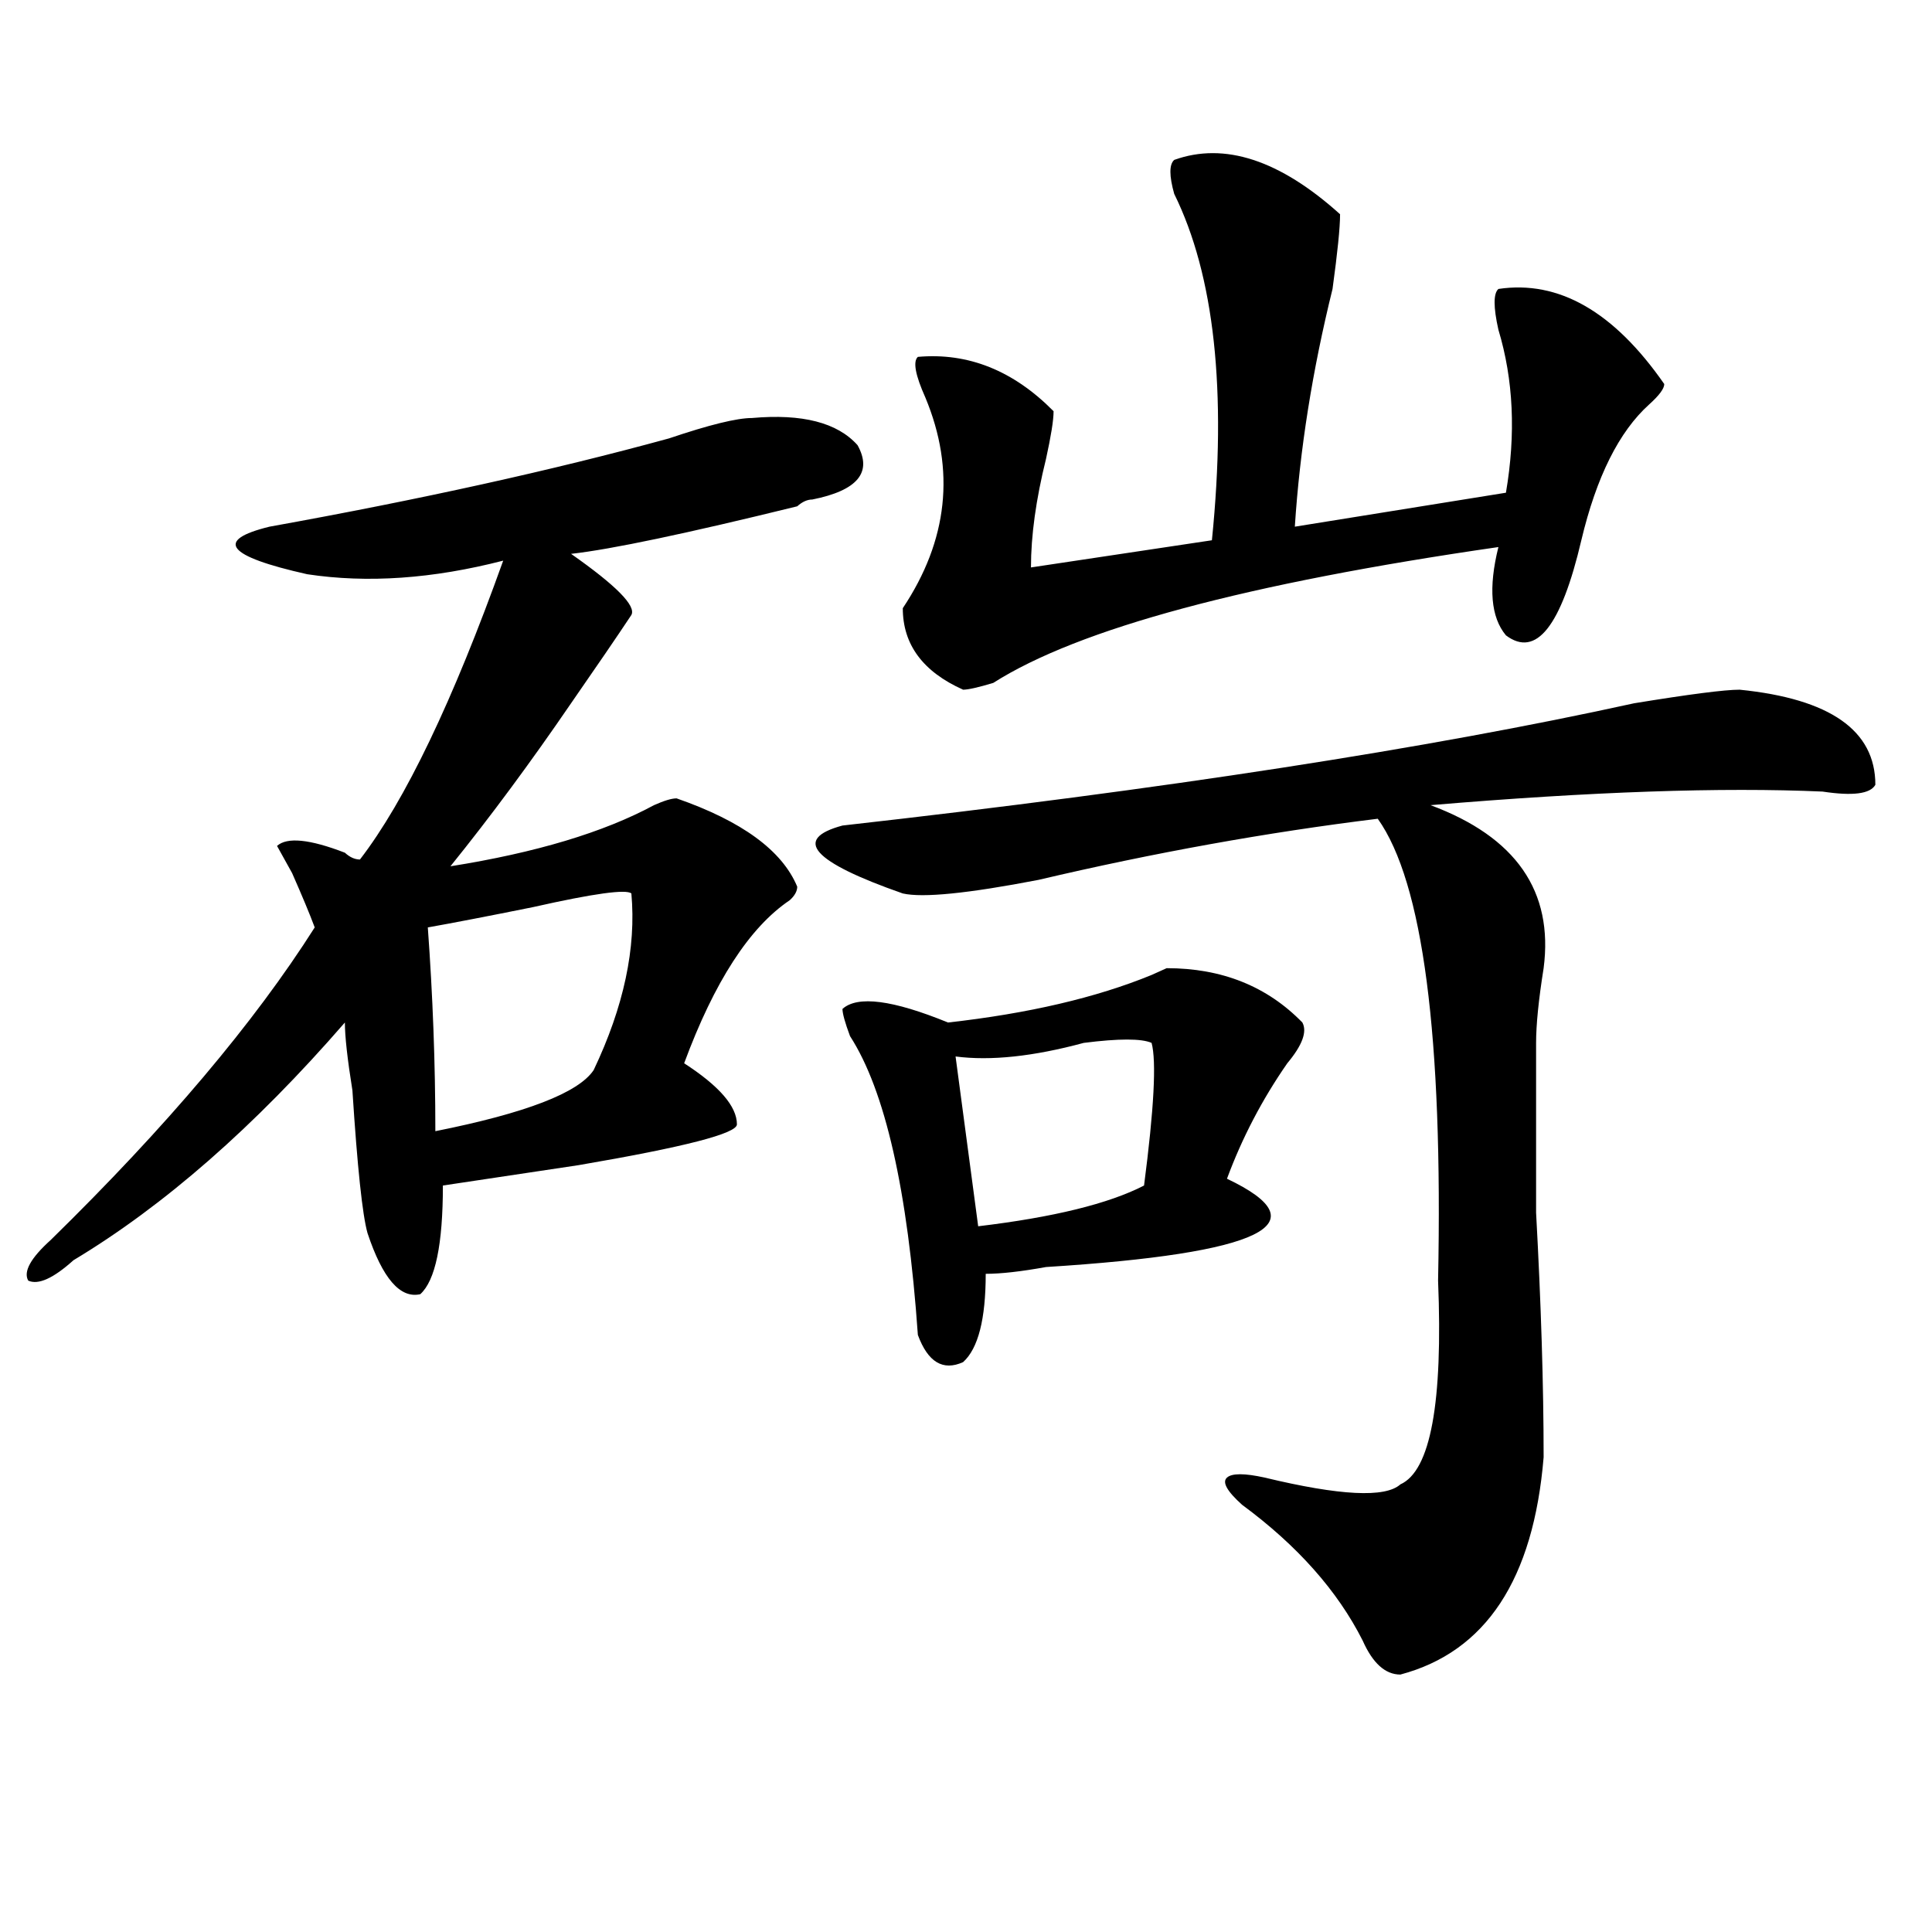
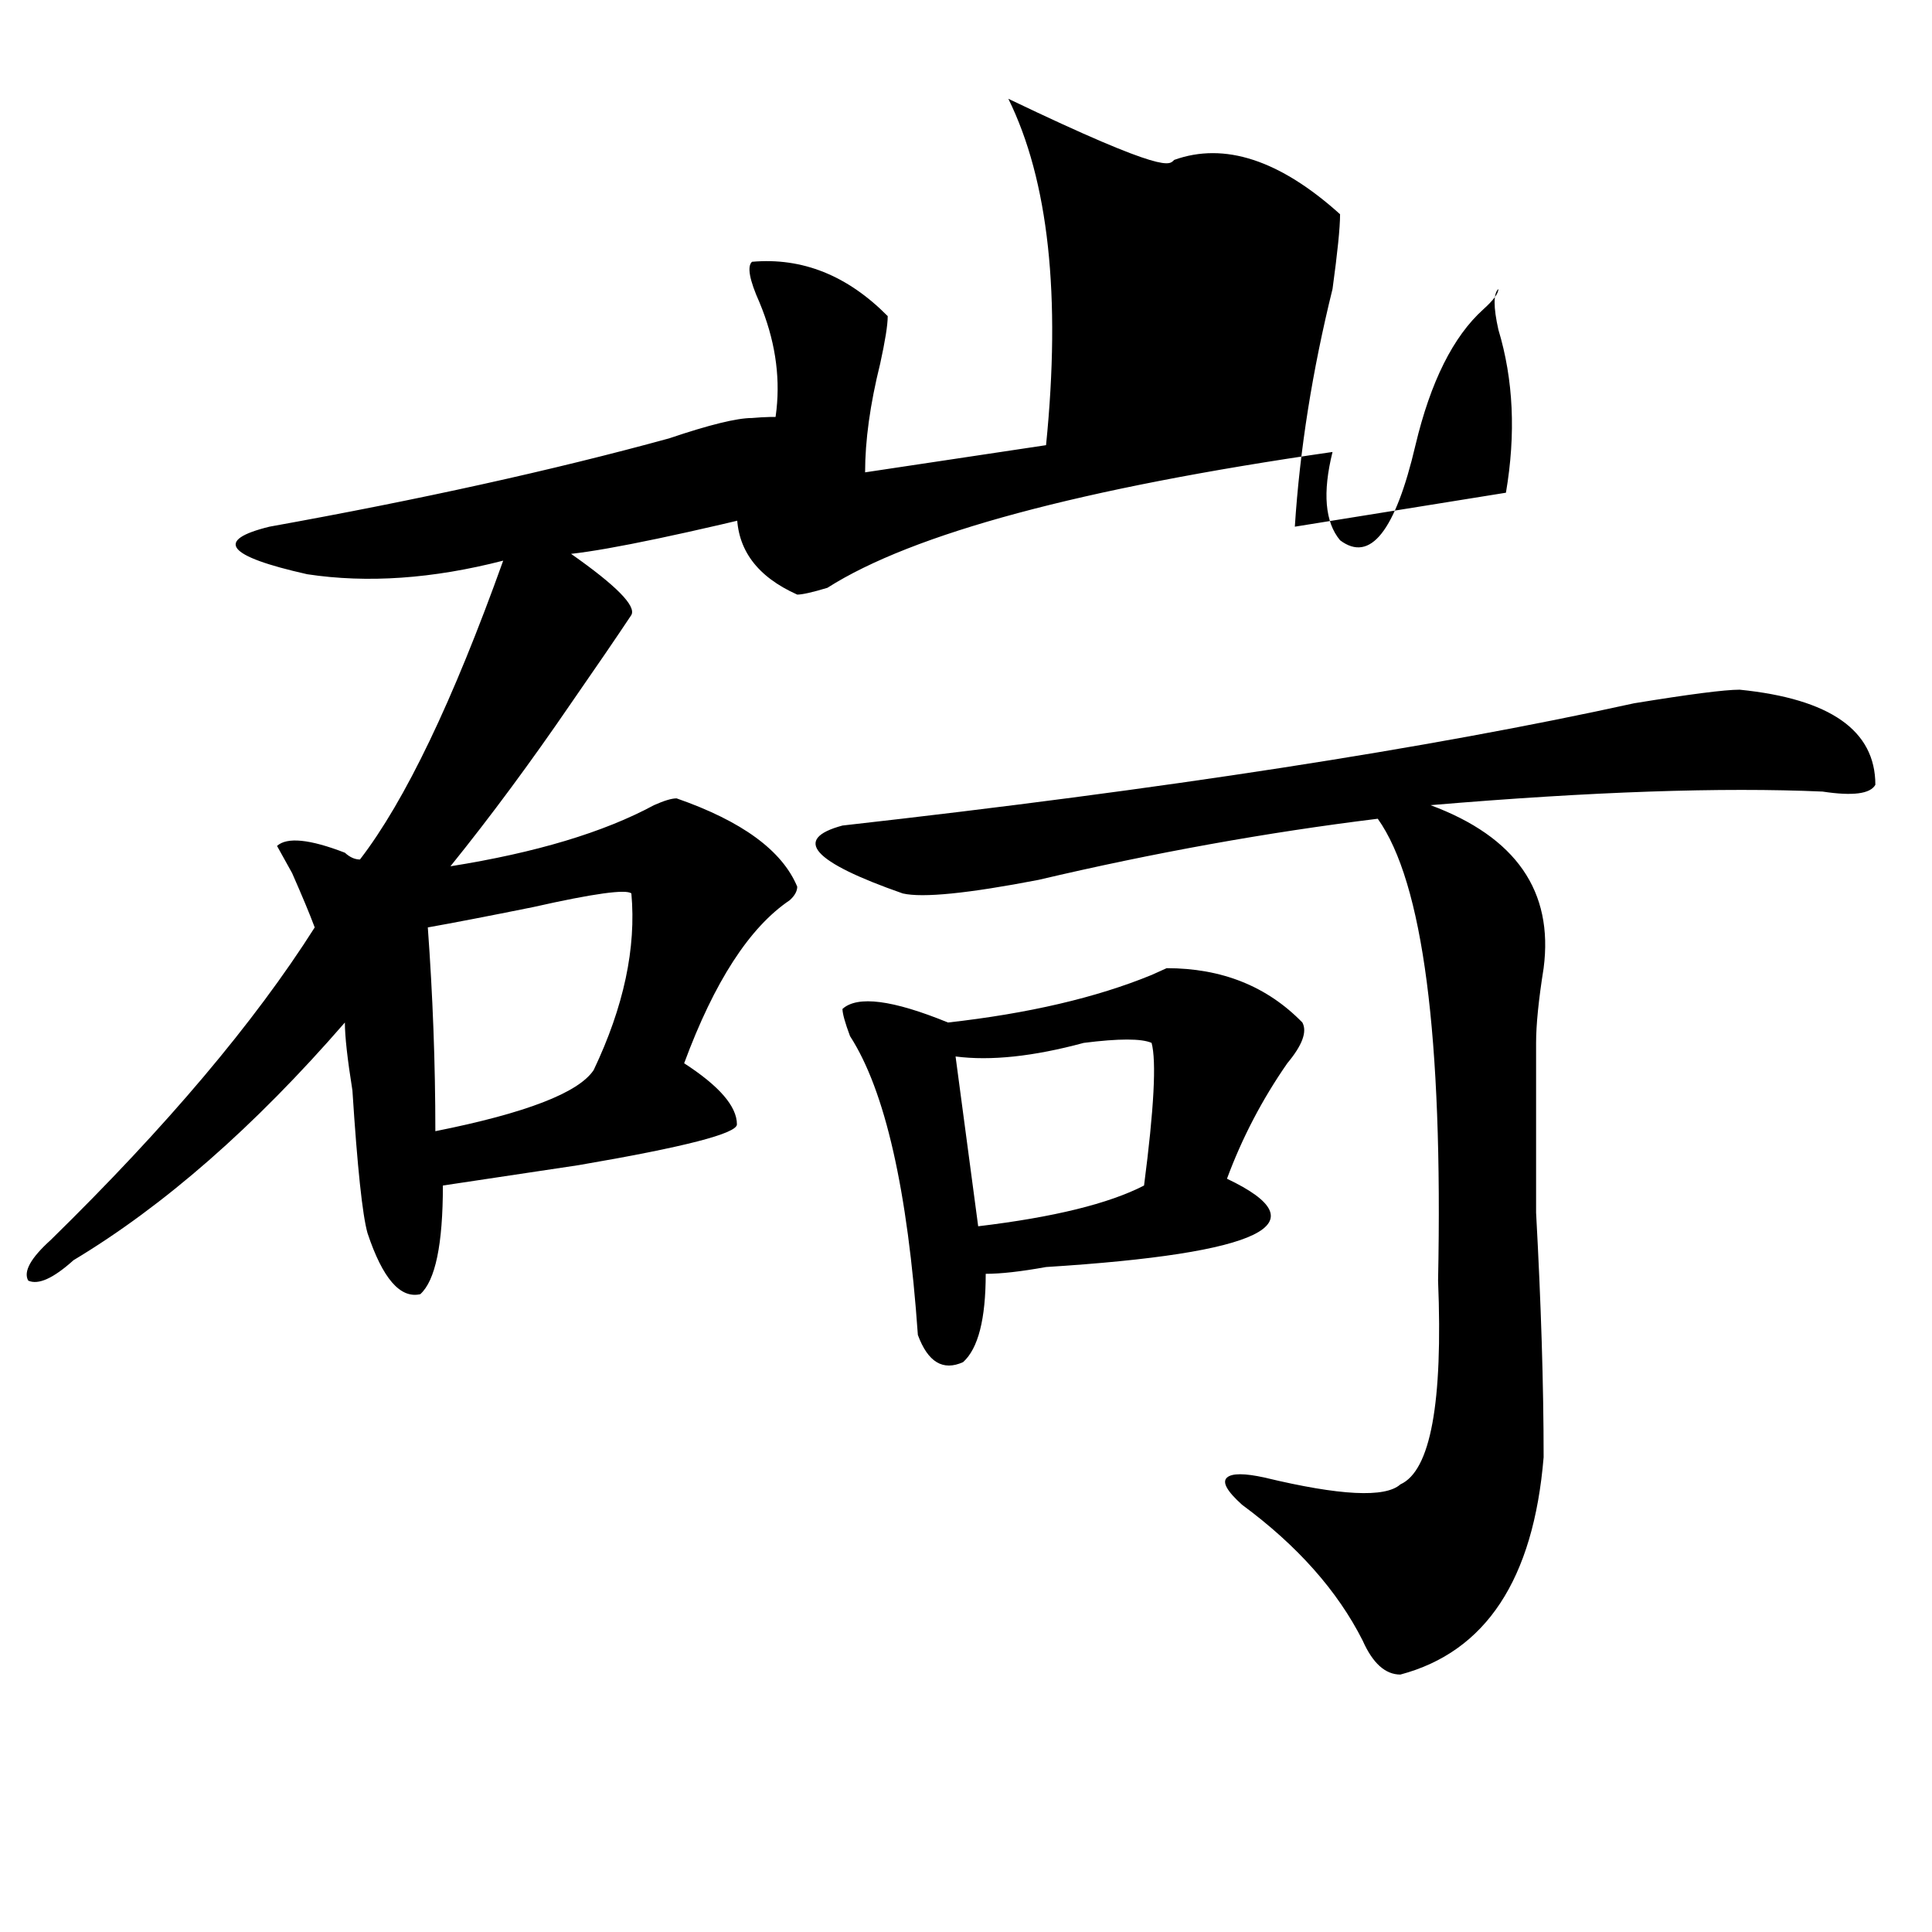
<svg xmlns="http://www.w3.org/2000/svg" version="1.1" id="图层_1" x="0px" y="0px" width="1000px" height="1000px" viewBox="0 0 1000 1000" enable-background="new 0 0 1000 1000" xml:space="preserve">
-   <path d="M389.234,216.359c25.976-2.307,44.207,2.362,54.633,14.063c7.805,14.063,0,23.456-23.414,28.125  c-2.621,0-5.243,1.209-7.805,3.516c-57.254,14.063-96.277,22.303-117.07,24.609c23.414,16.425,33.78,26.972,31.219,31.641  c-7.805,11.756-18.23,26.972-31.219,45.703c-20.853,30.487-41.645,58.612-62.437,84.375c44.207-7.031,79.328-17.578,105.363-31.641  c5.184-2.307,9.086-3.516,11.707-3.516c33.78,11.756,54.633,26.972,62.438,45.703c0,2.362-1.341,4.725-3.902,7.031  c-20.853,14.063-39.023,42.188-54.633,84.375c18.171,11.756,27.316,22.303,27.316,31.641c0,4.725-27.316,11.756-81.949,21.094  c-31.219,4.725-54.633,8.24-70.242,10.547c0,30.487-3.902,49.219-11.707,56.25c-10.426,2.362-19.512-8.185-27.316-31.641  c-2.622-9.338-5.244-33.947-7.805-73.828c-2.622-16.369-3.902-28.125-3.902-35.156c-46.828,53.943-93.656,94.922-140.484,123.047  c-10.426,9.394-18.231,12.909-23.414,10.547c-2.622-4.669,1.281-11.7,11.707-21.094c59.816-58.557,105.363-112.5,136.582-161.719  c-2.622-7.031-6.524-16.369-11.707-28.125l-7.805-14.063c5.183-4.669,16.89-3.516,35.121,3.516c2.561,2.362,5.183,3.516,7.805,3.516  c23.414-30.432,48.109-82.013,74.144-154.688c-36.462,9.394-70.242,11.756-101.46,7.031c-41.645-9.338-48.169-17.578-19.512-24.609  c78.047-14.063,146.948-29.278,206.824-45.703C367.102,219.875,381.43,216.359,389.234,216.359z M326.797,462.453  c-2.621-2.307-19.512,0-50.73,7.031c-23.414,4.725-41.645,8.24-54.632,10.547c2.561,35.156,3.902,70.313,3.902,105.469  c46.828-9.338,74.144-19.885,81.949-31.641C322.895,521.065,329.358,490.578,326.797,462.453z M900.441,356.984  c46.828,4.725,70.242,21.094,70.242,49.219c-2.621,4.725-11.707,5.878-27.316,3.516c-52.071-2.307-119.691,0-202.922,7.031  c44.207,16.425,63.719,44.55,58.535,84.375c-2.621,16.425-3.902,29.334-3.902,38.672c0,23.456,0,52.734,0,87.891  c2.562,46.912,3.902,89.1,3.902,126.563c-5.243,63.281-29.938,100.744-74.145,112.5c-7.805,0-14.328-5.878-19.512-17.578  c-13.048-25.818-33.84-49.219-62.438-70.313c-7.805-7.031-10.426-11.7-7.805-14.063c2.562-2.307,9.086-2.307,19.512,0  c39.023,9.394,62.438,10.547,70.242,3.516c15.609-7.031,22.073-42.188,19.512-105.469c2.562-126.563-7.805-206.213-31.219-239.063  c-57.254,7.031-115.789,17.578-175.605,31.641c-36.462,7.031-59.876,9.394-70.242,7.031c-46.828-16.369-57.254-28.125-31.219-35.156  c166.46-18.731,303.042-39.825,409.746-63.281C874.406,359.347,892.637,356.984,900.441,356.984z M674.105,529.25  c2.562,4.725,0,11.756-7.805,21.094c-13.048,18.787-23.414,38.672-31.219,59.766c49.39,23.456,18.171,38.672-93.656,45.703  c-13.048,2.362-23.414,3.516-31.219,3.516c0,23.456-3.902,38.672-11.707,45.703c-10.426,4.725-18.23,0-23.414-14.063  c-5.243-74.981-16.95-126.563-35.121-154.688c-2.621-7.031-3.902-11.7-3.902-14.063c7.805-7.031,25.976-4.669,54.633,7.031  c41.585-4.669,76.706-12.854,105.363-24.609l7.805-3.516C632.461,501.125,655.875,510.519,674.105,529.25z M607.766,82.766  c25.976-9.338,54.633,0,85.852,28.125c0,7.031-1.341,19.94-3.902,38.672c-10.426,42.188-16.95,83.222-19.512,123.047l109.266-17.578  c5.184-30.432,3.902-58.557-3.902-84.375c-2.621-11.7-2.621-18.731,0-21.094c31.219-4.669,59.816,11.756,85.852,49.219  c0,2.362-2.621,5.878-7.805,10.547c-15.609,14.063-27.316,37.519-35.121,70.313c-10.426,44.55-23.414,60.975-39.023,49.219  c-7.805-9.338-9.146-24.609-3.902-45.703c-130.118,18.787-217.25,42.188-261.457,70.313c-7.805,2.362-13.048,3.516-15.609,3.516  c-20.853-9.338-31.219-23.4-31.219-42.188c23.414-35.156,27.316-71.466,11.707-108.984c-5.243-11.7-6.523-18.731-3.902-21.094  c25.976-2.307,49.39,7.031,70.242,28.125c0,4.725-1.341,12.909-3.902,24.609c-5.243,21.094-7.805,39.881-7.805,56.25l93.656-14.063  c7.805-77.344,1.281-137.109-19.512-179.297C605.145,91.006,605.145,85.128,607.766,82.766z M596.059,539.797  c-5.243-2.307-16.95-2.307-35.121,0c-26.035,7.031-48.169,9.394-66.34,7.031l11.707,87.891c39.023-4.669,67.621-11.7,85.852-21.094  C597.34,573.8,598.62,549.19,596.059,539.797z" />
+   <path d="M389.234,216.359c25.976-2.307,44.207,2.362,54.633,14.063c7.805,14.063,0,23.456-23.414,28.125  c-2.621,0-5.243,1.209-7.805,3.516c-57.254,14.063-96.277,22.303-117.07,24.609c23.414,16.425,33.78,26.972,31.219,31.641  c-7.805,11.756-18.23,26.972-31.219,45.703c-20.853,30.487-41.645,58.612-62.437,84.375c44.207-7.031,79.328-17.578,105.363-31.641  c5.184-2.307,9.086-3.516,11.707-3.516c33.78,11.756,54.633,26.972,62.438,45.703c0,2.362-1.341,4.725-3.902,7.031  c-20.853,14.063-39.023,42.188-54.633,84.375c18.171,11.756,27.316,22.303,27.316,31.641c0,4.725-27.316,11.756-81.949,21.094  c-31.219,4.725-54.633,8.24-70.242,10.547c0,30.487-3.902,49.219-11.707,56.25c-10.426,2.362-19.512-8.185-27.316-31.641  c-2.622-9.338-5.244-33.947-7.805-73.828c-2.622-16.369-3.902-28.125-3.902-35.156c-46.828,53.943-93.656,94.922-140.484,123.047  c-10.426,9.394-18.231,12.909-23.414,10.547c-2.622-4.669,1.281-11.7,11.707-21.094c59.816-58.557,105.363-112.5,136.582-161.719  c-2.622-7.031-6.524-16.369-11.707-28.125l-7.805-14.063c5.183-4.669,16.89-3.516,35.121,3.516c2.561,2.362,5.183,3.516,7.805,3.516  c23.414-30.432,48.109-82.013,74.144-154.688c-36.462,9.394-70.242,11.756-101.46,7.031c-41.645-9.338-48.169-17.578-19.512-24.609  c78.047-14.063,146.948-29.278,206.824-45.703C367.102,219.875,381.43,216.359,389.234,216.359z M326.797,462.453  c-2.621-2.307-19.512,0-50.73,7.031c-23.414,4.725-41.645,8.24-54.632,10.547c2.561,35.156,3.902,70.313,3.902,105.469  c46.828-9.338,74.144-19.885,81.949-31.641C322.895,521.065,329.358,490.578,326.797,462.453z M900.441,356.984  c46.828,4.725,70.242,21.094,70.242,49.219c-2.621,4.725-11.707,5.878-27.316,3.516c-52.071-2.307-119.691,0-202.922,7.031  c44.207,16.425,63.719,44.55,58.535,84.375c-2.621,16.425-3.902,29.334-3.902,38.672c0,23.456,0,52.734,0,87.891  c2.562,46.912,3.902,89.1,3.902,126.563c-5.243,63.281-29.938,100.744-74.145,112.5c-7.805,0-14.328-5.878-19.512-17.578  c-13.048-25.818-33.84-49.219-62.438-70.313c-7.805-7.031-10.426-11.7-7.805-14.063c2.562-2.307,9.086-2.307,19.512,0  c39.023,9.394,62.438,10.547,70.242,3.516c15.609-7.031,22.073-42.188,19.512-105.469c2.562-126.563-7.805-206.213-31.219-239.063  c-57.254,7.031-115.789,17.578-175.605,31.641c-36.462,7.031-59.876,9.394-70.242,7.031c-46.828-16.369-57.254-28.125-31.219-35.156  c166.46-18.731,303.042-39.825,409.746-63.281C874.406,359.347,892.637,356.984,900.441,356.984z M674.105,529.25  c2.562,4.725,0,11.756-7.805,21.094c-13.048,18.787-23.414,38.672-31.219,59.766c49.39,23.456,18.171,38.672-93.656,45.703  c-13.048,2.362-23.414,3.516-31.219,3.516c0,23.456-3.902,38.672-11.707,45.703c-10.426,4.725-18.23,0-23.414-14.063  c-5.243-74.981-16.95-126.563-35.121-154.688c-2.621-7.031-3.902-11.7-3.902-14.063c7.805-7.031,25.976-4.669,54.633,7.031  c41.585-4.669,76.706-12.854,105.363-24.609l7.805-3.516C632.461,501.125,655.875,510.519,674.105,529.25z M607.766,82.766  c25.976-9.338,54.633,0,85.852,28.125c0,7.031-1.341,19.94-3.902,38.672c-10.426,42.188-16.95,83.222-19.512,123.047l109.266-17.578  c5.184-30.432,3.902-58.557-3.902-84.375c-2.621-11.7-2.621-18.731,0-21.094c0,2.362-2.621,5.878-7.805,10.547c-15.609,14.063-27.316,37.519-35.121,70.313c-10.426,44.55-23.414,60.975-39.023,49.219  c-7.805-9.338-9.146-24.609-3.902-45.703c-130.118,18.787-217.25,42.188-261.457,70.313c-7.805,2.362-13.048,3.516-15.609,3.516  c-20.853-9.338-31.219-23.4-31.219-42.188c23.414-35.156,27.316-71.466,11.707-108.984c-5.243-11.7-6.523-18.731-3.902-21.094  c25.976-2.307,49.39,7.031,70.242,28.125c0,4.725-1.341,12.909-3.902,24.609c-5.243,21.094-7.805,39.881-7.805,56.25l93.656-14.063  c7.805-77.344,1.281-137.109-19.512-179.297C605.145,91.006,605.145,85.128,607.766,82.766z M596.059,539.797  c-5.243-2.307-16.95-2.307-35.121,0c-26.035,7.031-48.169,9.394-66.34,7.031l11.707,87.891c39.023-4.669,67.621-11.7,85.852-21.094  C597.34,573.8,598.62,549.19,596.059,539.797z" />
</svg>